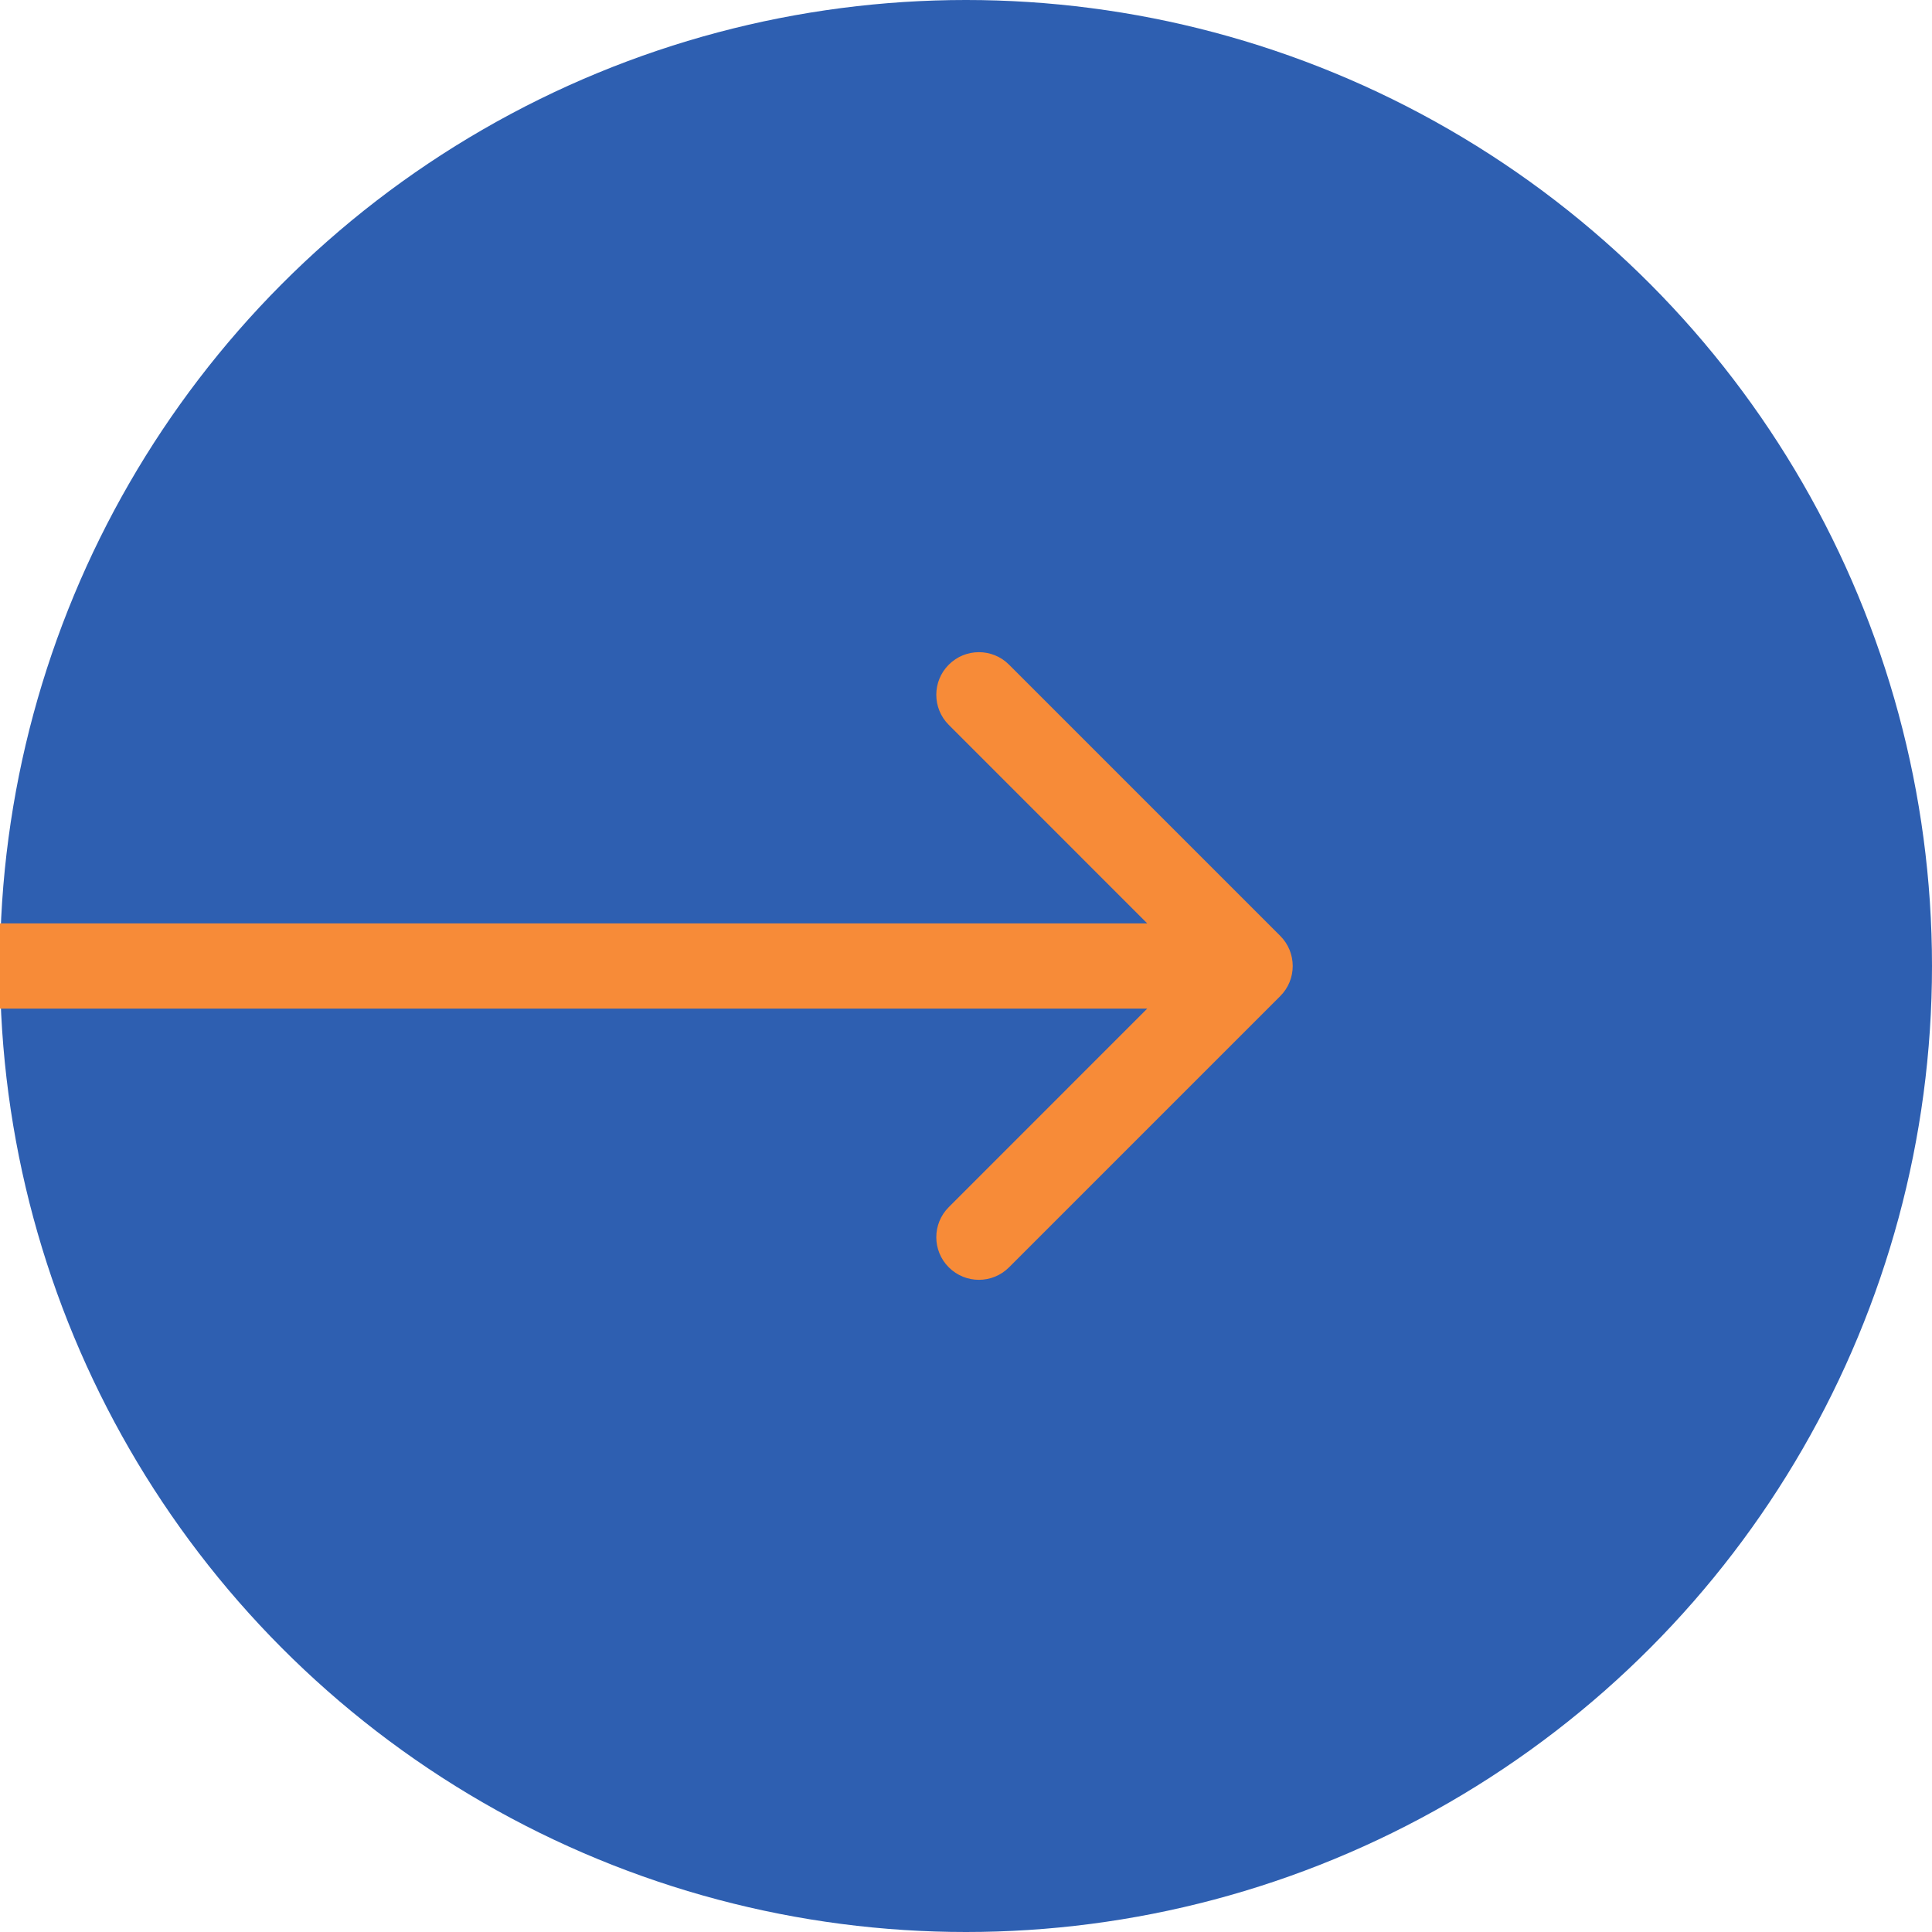
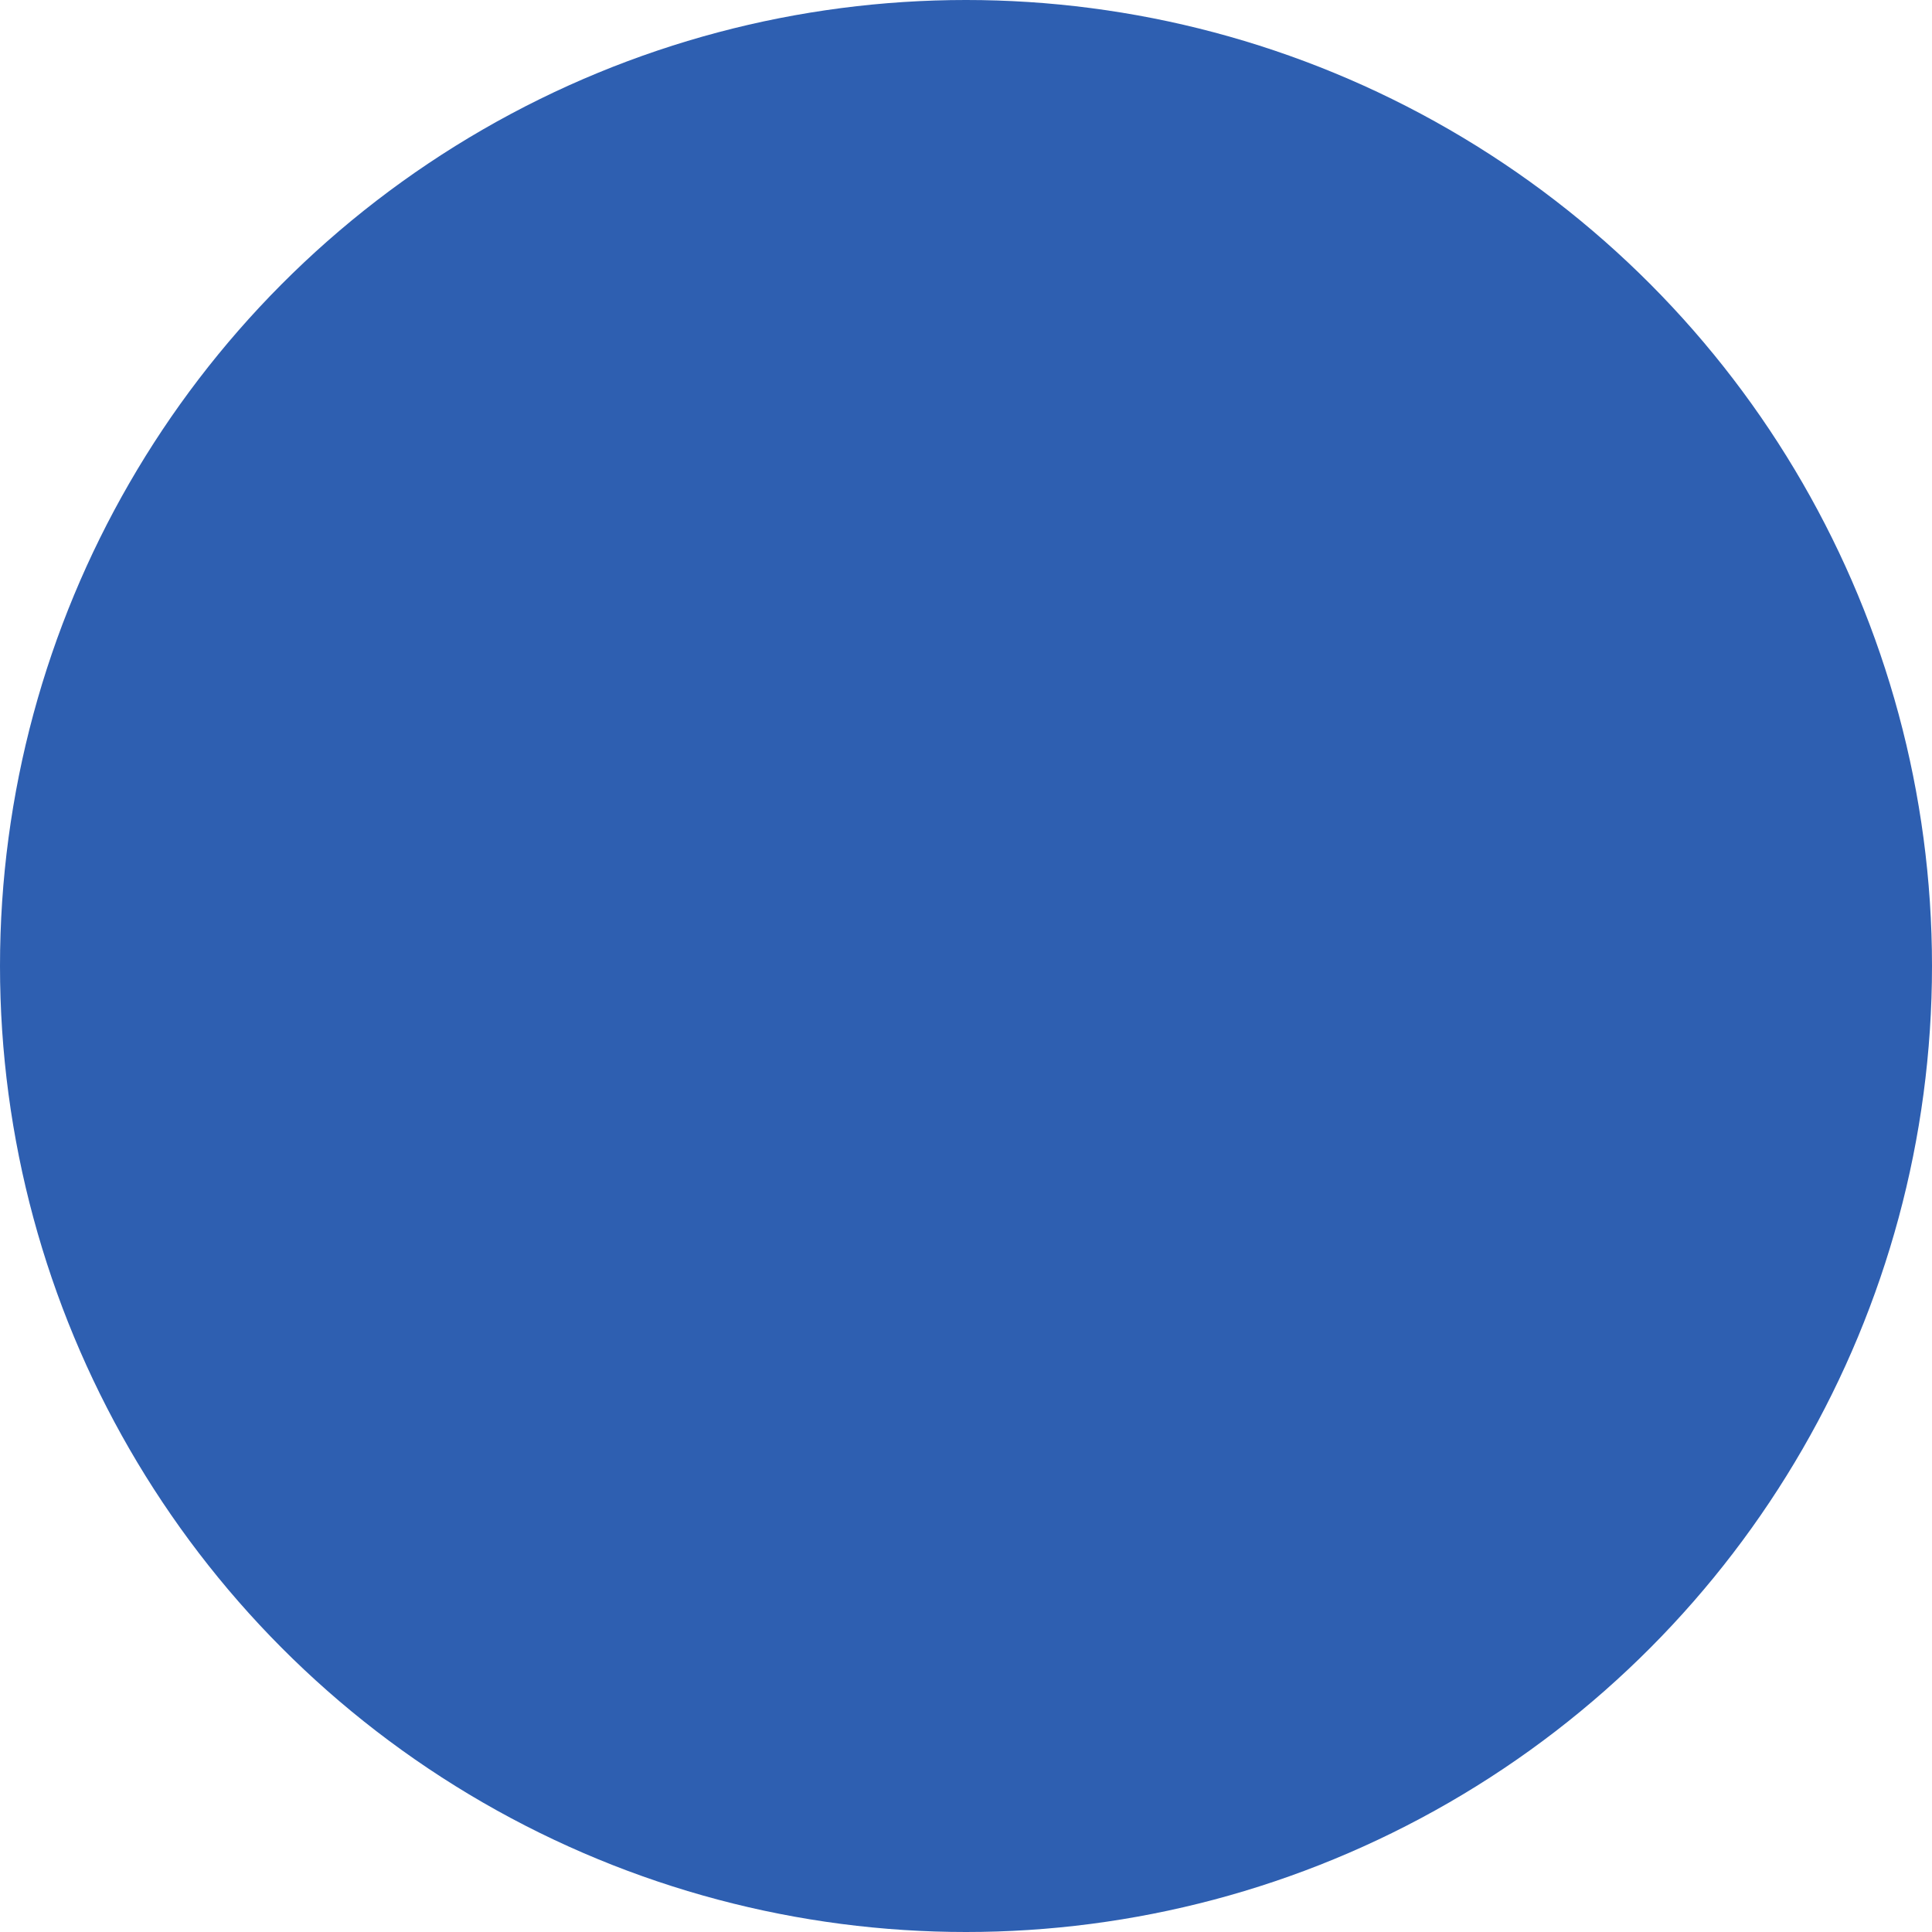
<svg xmlns="http://www.w3.org/2000/svg" width="34" height="34" viewBox="0 0 34 34" fill="none">
  <circle cx="17" cy="17" r="17" fill="#2E5FB1" />
-   <path d="M22.53 17.53C22.823 17.238 22.823 16.763 22.53 16.47L17.757 11.697C17.465 11.404 16.99 11.404 16.697 11.697C16.404 11.99 16.404 12.464 16.697 12.757L20.939 17L16.697 21.243C16.404 21.536 16.404 22.01 16.697 22.303C16.99 22.596 17.465 22.596 17.757 22.303L22.53 17.53ZM-6.55671e-08 17.75L22 17.75L22 16.25L6.55671e-08 16.25L-6.55671e-08 17.75Z" fill="#F78B38" />
</svg>